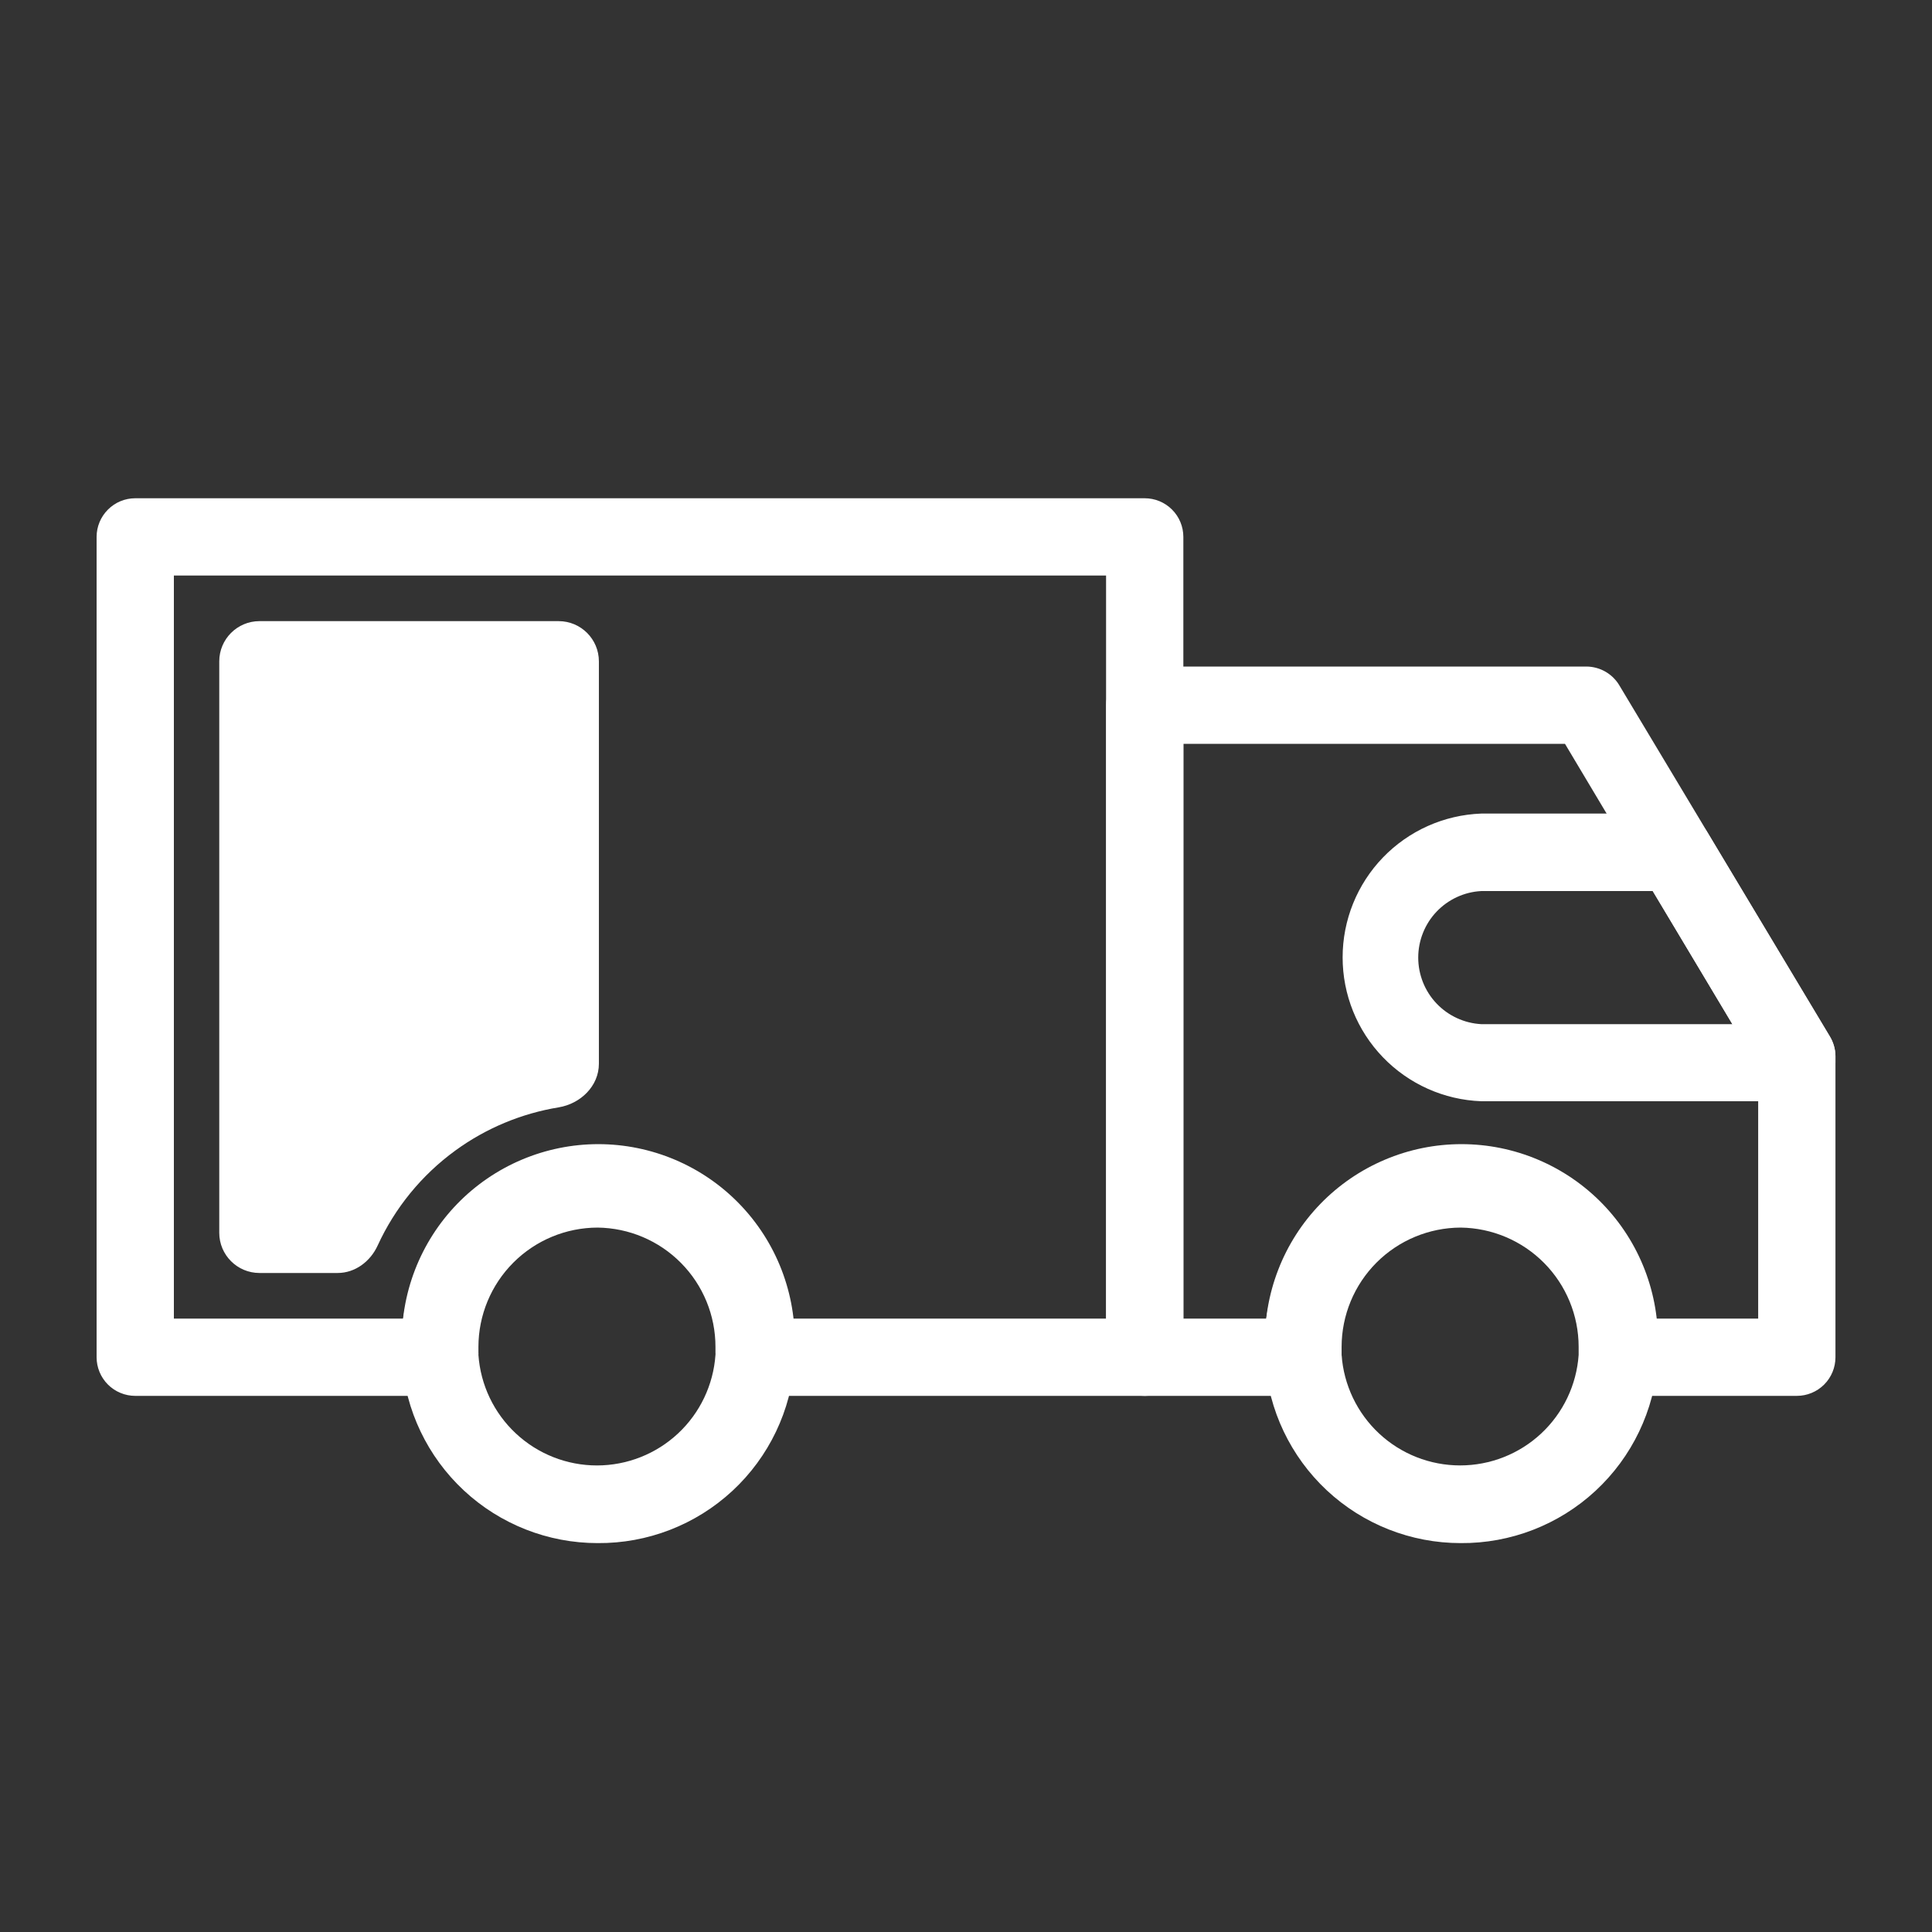
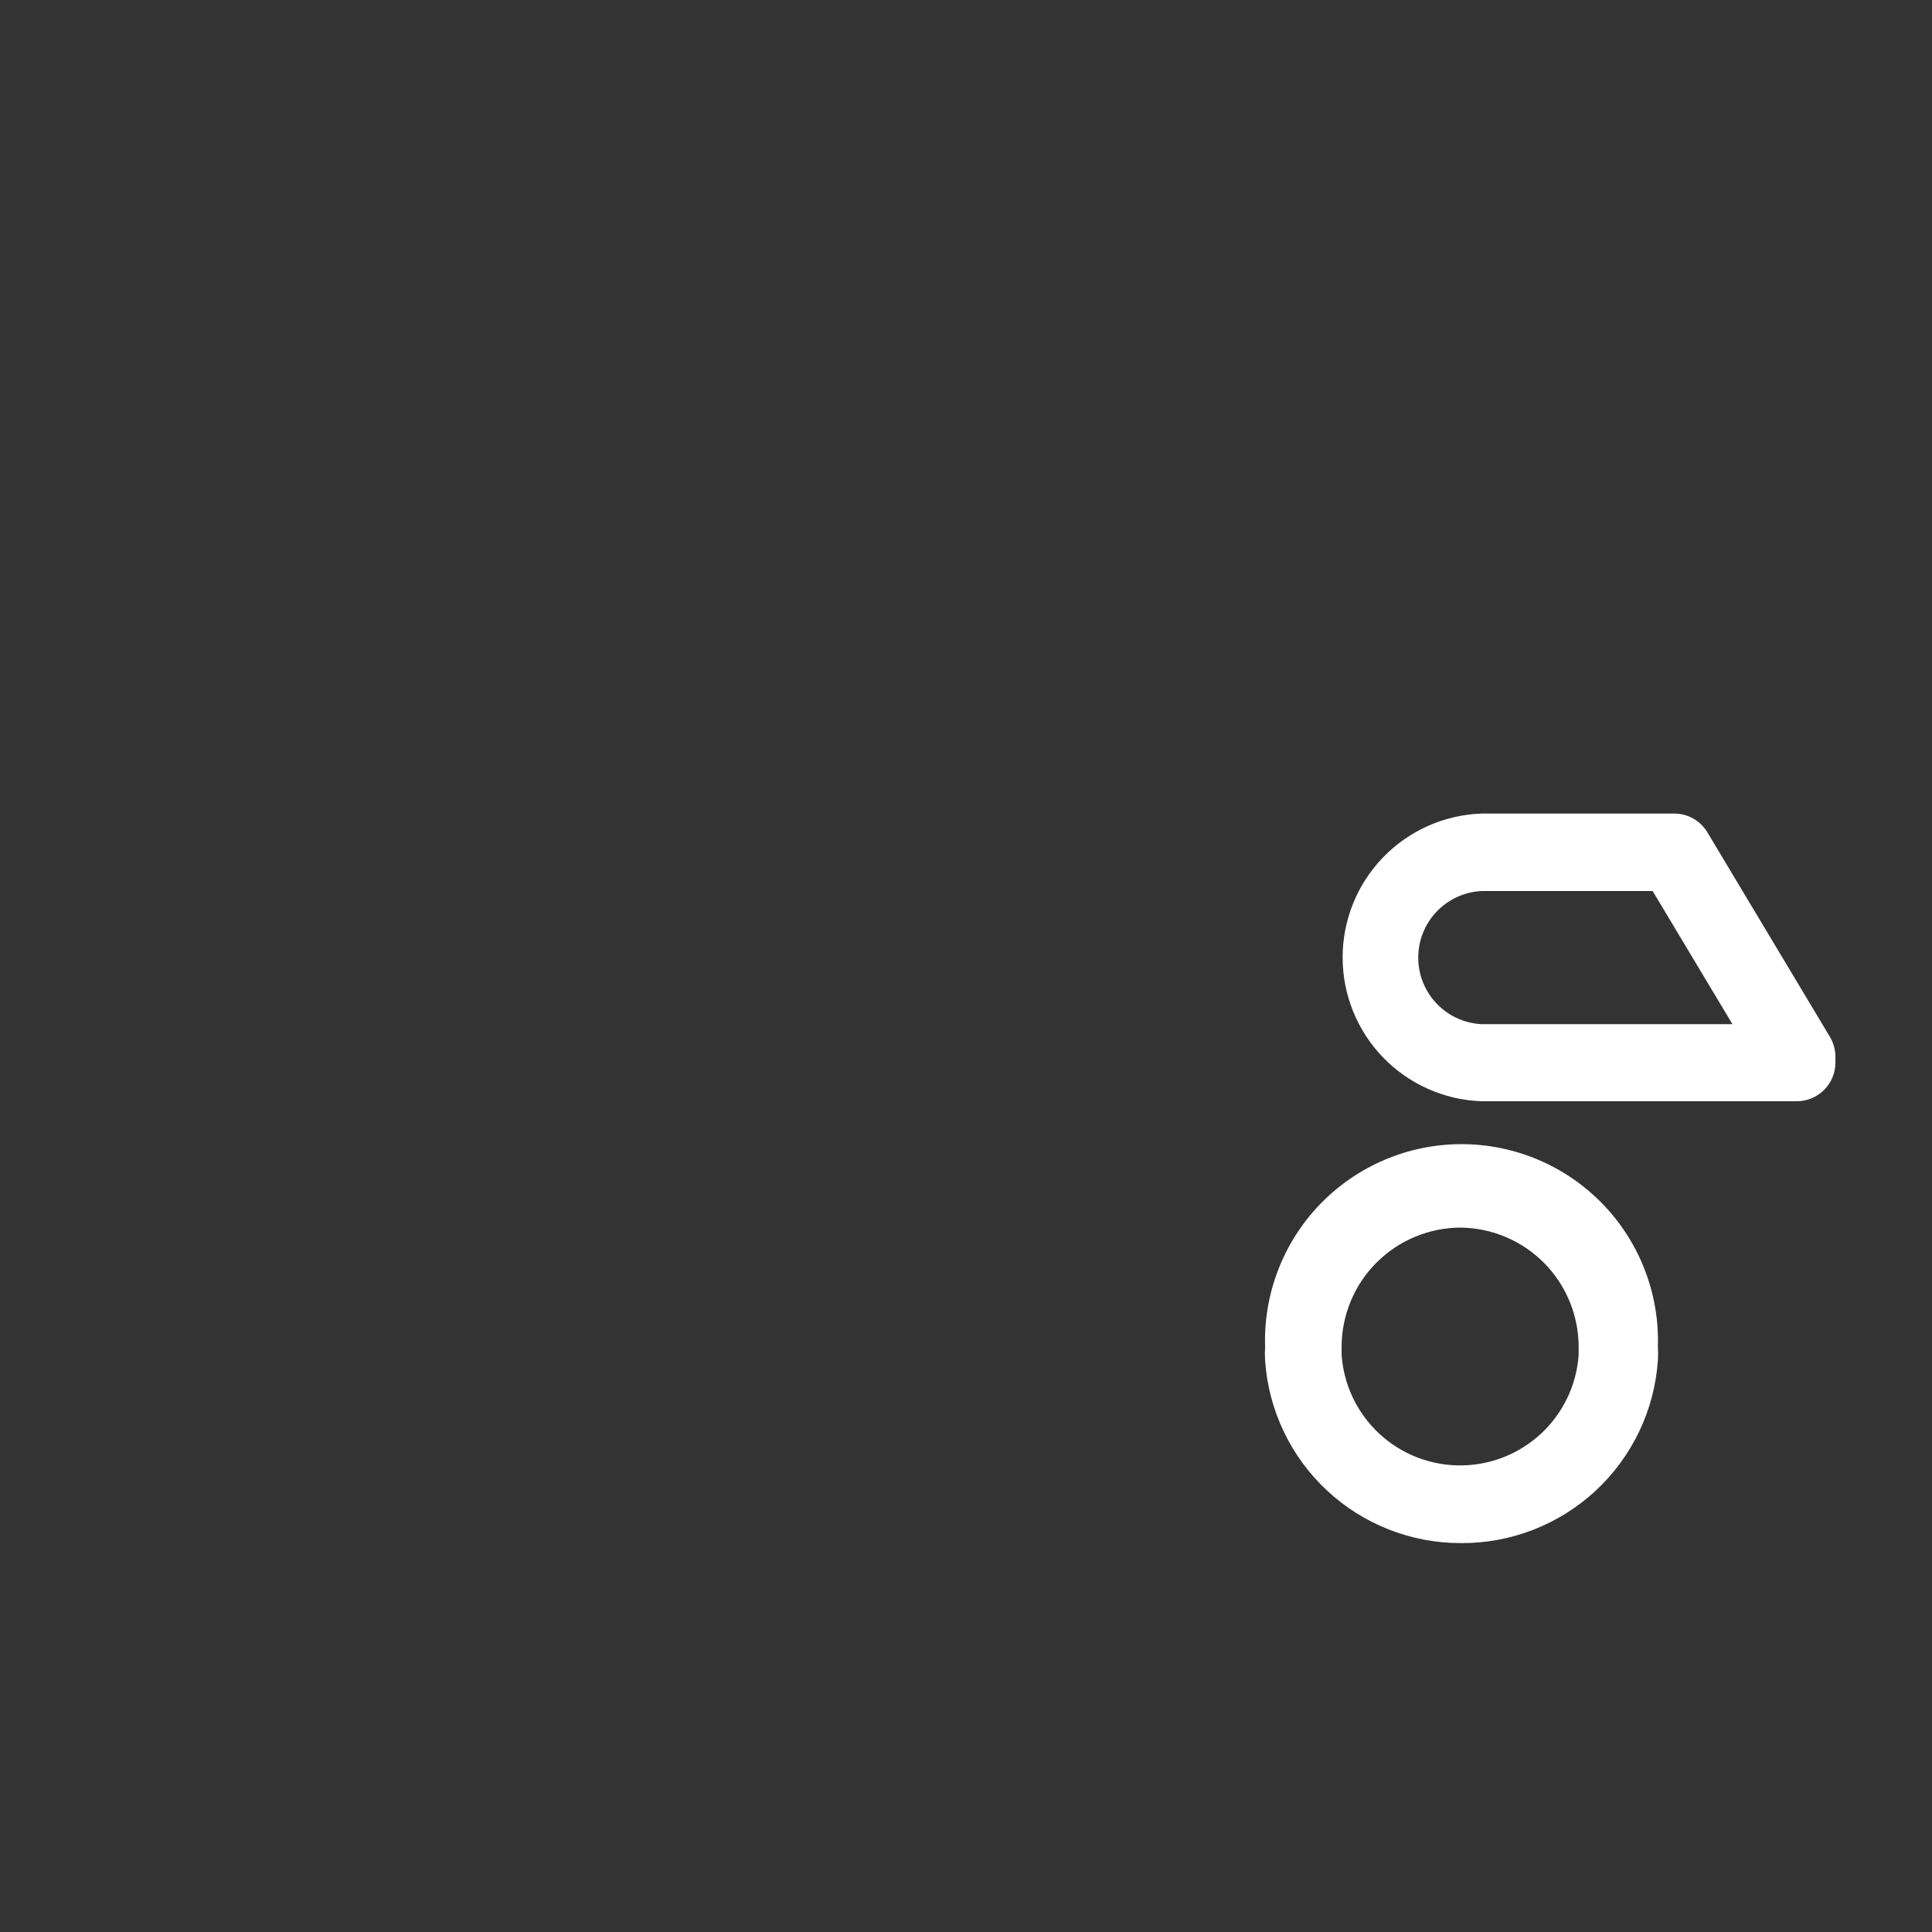
<svg xmlns="http://www.w3.org/2000/svg" width="68" height="68" viewBox="0 0 68 68" fill="none">
  <rect x="0" y="0" width="68" height="68" fill="#333333" stroke="none" />
  <g id="Frame">
-     <path id="Vector" d="M40.29 49.13H26.561C26.369 49.131 26.178 49.092 26.002 49.014C25.826 48.936 25.668 48.821 25.54 48.678C25.411 48.535 25.314 48.366 25.256 48.182C25.198 47.999 25.179 47.805 25.201 47.614V47.403C25.224 46.838 25.132 46.275 24.932 45.746C24.732 45.218 24.426 44.735 24.035 44.327C23.643 43.92 23.174 43.596 22.654 43.374C22.134 43.153 21.574 43.038 21.009 43.038C20.444 43.038 19.884 43.153 19.364 43.374C18.845 43.596 18.375 43.92 17.983 44.327C17.592 44.735 17.287 45.218 17.086 45.746C16.886 46.275 16.794 46.838 16.817 47.403V47.607C16.84 47.798 16.822 47.993 16.764 48.177C16.706 48.362 16.61 48.532 16.481 48.676C16.352 48.82 16.195 48.935 16.018 49.013C15.841 49.092 15.65 49.131 15.457 49.13H4.76C4.582 49.13 4.405 49.095 4.24 49.026C4.075 48.958 3.925 48.858 3.799 48.732C3.544 48.477 3.4 48.131 3.4 47.77V18.897C3.4 18.536 3.544 18.191 3.799 17.936C4.054 17.68 4.4 17.537 4.76 17.537H40.29C40.651 17.537 40.997 17.68 41.252 17.936C41.507 18.191 41.65 18.536 41.65 18.897V47.77C41.65 48.131 41.507 48.477 41.252 48.732C40.997 48.987 40.651 49.13 40.29 49.13ZM27.88 46.41H38.93V20.257H6.12V46.41H14.192C14.425 44.761 15.245 43.253 16.502 42.161C17.759 41.069 19.368 40.468 21.033 40.468C22.698 40.468 24.306 41.069 25.563 42.161C26.82 43.253 27.641 44.761 27.874 46.41H27.88Z" fill="white" />
-     <path id="Vector_2" d="M19.662 21.862C20.445 21.862 21.079 22.496 21.079 23.279V37.44C21.079 38.224 20.437 38.847 19.663 38.975C18.354 39.19 17.107 39.708 16.025 40.496C14.838 41.361 13.899 42.514 13.292 43.839C13.035 44.4 12.5 44.805 11.883 44.805H9.133C8.351 44.805 7.717 44.171 7.717 43.389V23.279C7.717 22.496 8.351 21.862 9.133 21.862H19.662Z" fill="white" />
-     <path id="Vector_3" d="M63.242 49.13H56.945C56.753 49.131 56.562 49.09 56.386 49.012C56.21 48.933 56.053 48.818 55.925 48.675C55.796 48.529 55.7 48.359 55.642 48.173C55.585 47.988 55.568 47.793 55.592 47.6V47.389C55.615 46.825 55.523 46.261 55.323 45.733C55.122 45.204 54.817 44.722 54.426 44.314C54.034 43.906 53.564 43.582 53.044 43.361C52.524 43.139 51.965 43.025 51.4 43.025C50.835 43.025 50.275 43.139 49.755 43.361C49.235 43.582 48.765 43.906 48.374 44.314C47.982 44.722 47.677 45.204 47.477 45.733C47.276 46.261 47.185 46.825 47.208 47.389V47.6C47.235 47.789 47.224 47.982 47.175 48.167C47.126 48.351 47.04 48.524 46.922 48.675C46.794 48.818 46.637 48.933 46.461 49.012C46.285 49.09 46.095 49.131 45.902 49.13H40.292C39.931 49.13 39.585 48.987 39.33 48.732C39.075 48.477 38.932 48.131 38.932 47.77V24.82C38.932 24.459 39.075 24.113 39.33 23.858C39.585 23.603 39.931 23.46 40.292 23.46H55.837C56.074 23.462 56.307 23.525 56.512 23.644C56.717 23.764 56.888 23.934 57.006 24.14L64.405 36.475C64.529 36.681 64.597 36.915 64.602 37.155V47.77C64.602 48.131 64.459 48.477 64.204 48.732C63.949 48.987 63.603 49.13 63.242 49.13ZM58.258 46.41H61.882V37.57L55.082 26.18H41.652V46.41H44.569C44.807 44.765 45.63 43.261 46.887 42.172C48.144 41.084 49.751 40.486 51.413 40.486C53.076 40.486 54.682 41.084 55.94 42.172C57.196 43.261 58.019 44.765 58.258 46.41ZM21.034 54.312C19.287 54.312 17.604 53.65 16.326 52.459C15.047 51.268 14.268 49.636 14.146 47.892V47.403C14.117 46.477 14.274 45.555 14.608 44.691C14.943 43.827 15.447 43.038 16.092 42.373C16.737 41.708 17.509 41.179 18.362 40.818C19.215 40.457 20.132 40.27 21.058 40.27C21.985 40.27 22.902 40.457 23.755 40.818C24.608 41.179 25.38 41.708 26.024 42.373C26.669 43.038 27.174 43.827 27.508 44.691C27.842 45.555 27.999 46.477 27.97 47.403C27.98 47.564 27.98 47.725 27.97 47.886C27.851 49.639 27.066 51.28 25.777 52.475C24.488 53.669 22.792 54.326 21.034 54.312ZM21.034 43.207C19.922 43.209 18.856 43.652 18.07 44.438C17.283 45.225 16.841 46.291 16.839 47.403V47.607C16.842 47.634 16.842 47.661 16.839 47.688C16.913 48.745 17.384 49.733 18.159 50.455C18.933 51.177 19.952 51.579 21.011 51.579C22.069 51.579 23.088 51.177 23.863 50.455C24.637 49.733 25.108 48.745 25.182 47.688C25.185 47.664 25.185 47.639 25.182 47.614V47.403C25.182 46.298 24.747 45.238 23.97 44.453C23.194 43.667 22.139 43.22 21.034 43.207Z" fill="white" />
    <path id="Vector_4" d="M51.409 54.312C49.661 54.312 47.978 53.649 46.7 52.456C45.423 51.263 44.646 49.629 44.527 47.886C44.517 47.725 44.517 47.563 44.527 47.403C44.498 46.477 44.655 45.554 44.99 44.69C45.324 43.826 45.828 43.038 46.473 42.373C47.118 41.708 47.89 41.179 48.743 40.818C49.596 40.456 50.513 40.27 51.439 40.27C52.366 40.27 53.283 40.456 54.136 40.818C54.989 41.179 55.761 41.708 56.406 42.373C57.05 43.038 57.555 43.826 57.889 44.69C58.223 45.554 58.381 46.477 58.352 47.403C58.362 47.563 58.362 47.725 58.352 47.886C58.23 49.639 57.444 51.281 56.154 52.475C54.864 53.669 53.167 54.326 51.409 54.312ZM51.409 43.207C50.298 43.211 49.233 43.654 48.448 44.44C47.663 45.227 47.222 46.292 47.22 47.403V47.688C47.294 48.744 47.766 49.733 48.54 50.455C49.314 51.177 50.333 51.578 51.392 51.578C52.45 51.578 53.47 51.177 54.244 50.455C55.018 49.733 55.49 48.744 55.563 47.688V47.614V47.403C55.562 46.298 55.125 45.238 54.347 44.452C53.569 43.667 52.514 43.22 51.409 43.207ZM63.241 38.76H52.136C50.826 38.712 49.585 38.157 48.675 37.213C47.764 36.269 47.256 35.009 47.256 33.697C47.256 32.386 47.764 31.126 48.675 30.181C49.585 29.237 50.826 28.683 52.136 28.635H58.936C59.174 28.636 59.407 28.7 59.612 28.819C59.817 28.938 59.987 29.109 60.106 29.315L64.404 36.489C64.528 36.694 64.596 36.929 64.601 37.169V37.4C64.601 37.761 64.457 38.107 64.202 38.362C63.947 38.617 63.601 38.76 63.241 38.76ZM52.136 31.362C51.537 31.394 50.973 31.655 50.56 32.09C50.147 32.526 49.917 33.104 49.917 33.704C49.917 34.304 50.147 34.882 50.56 35.318C50.973 35.754 51.537 36.014 52.136 36.047H60.976L58.168 31.362H52.136Z" fill="white" />
  </g>
</svg>